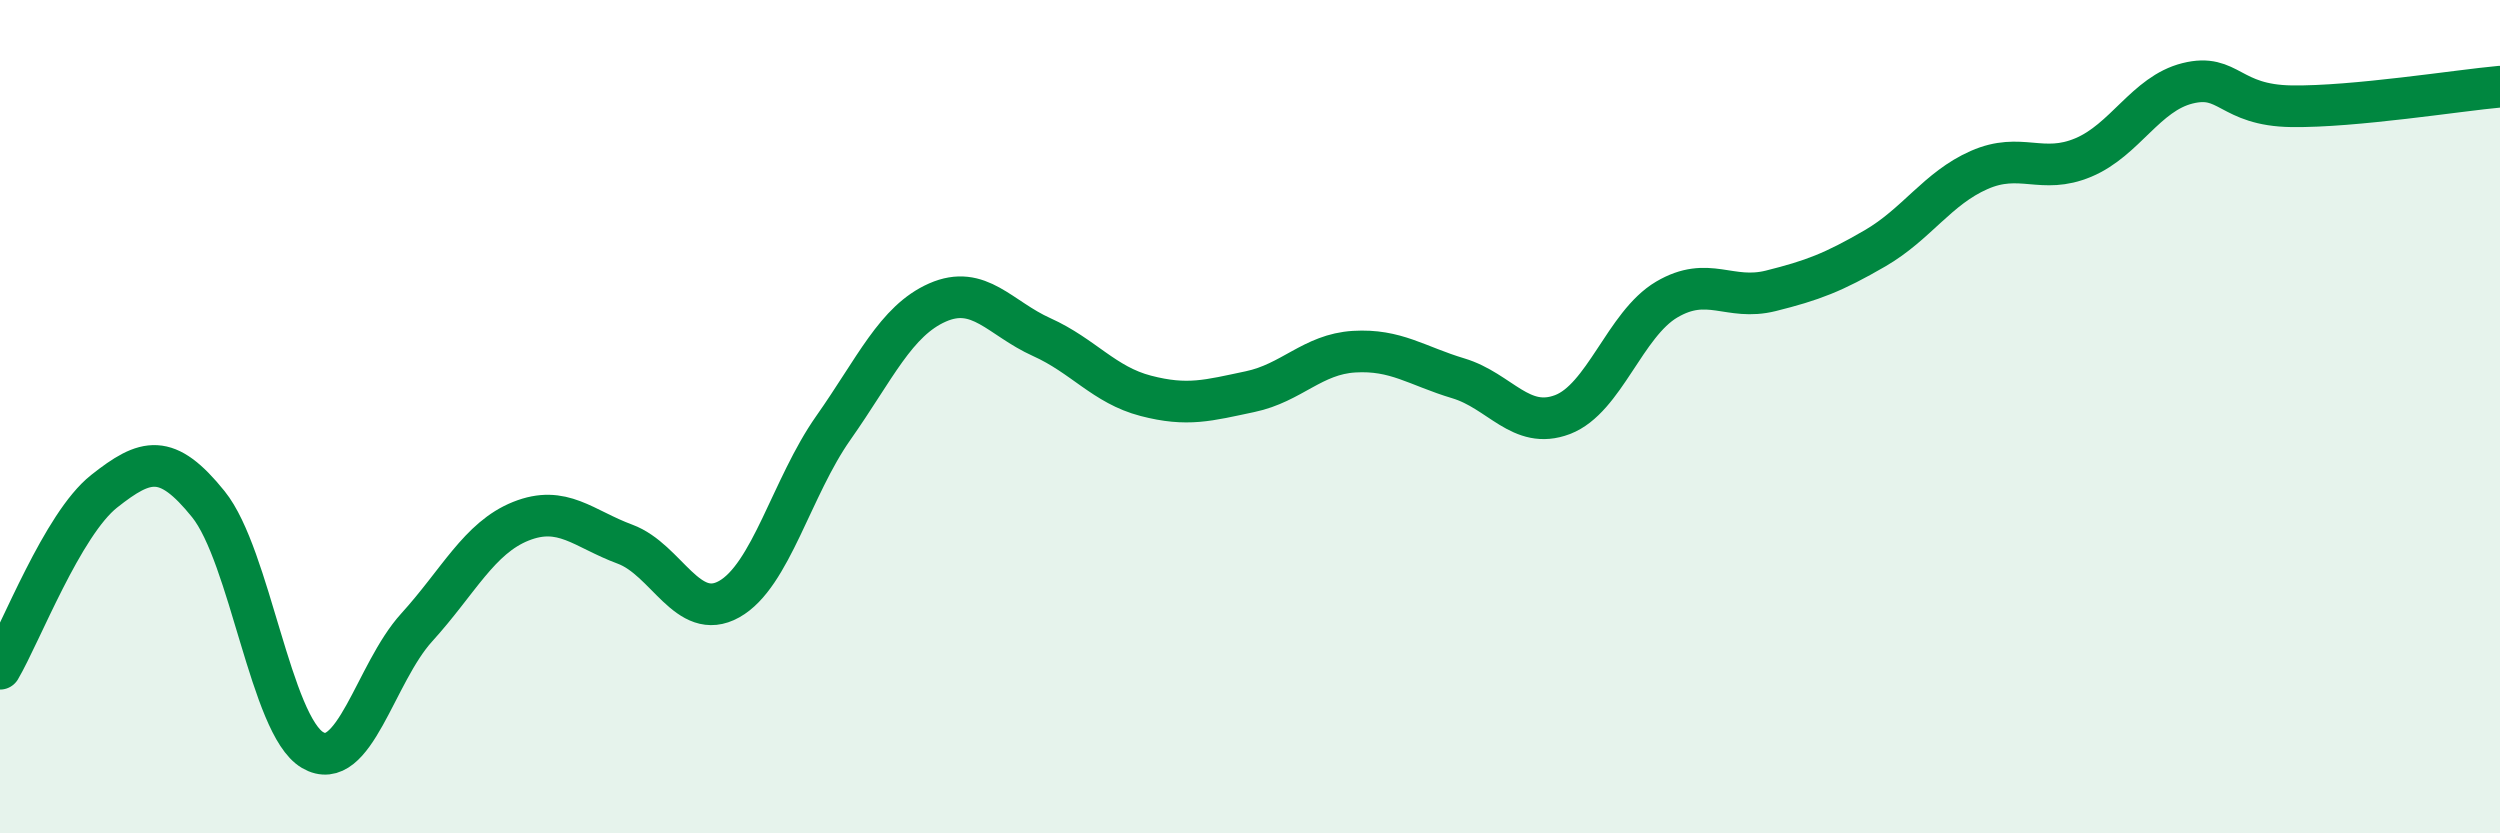
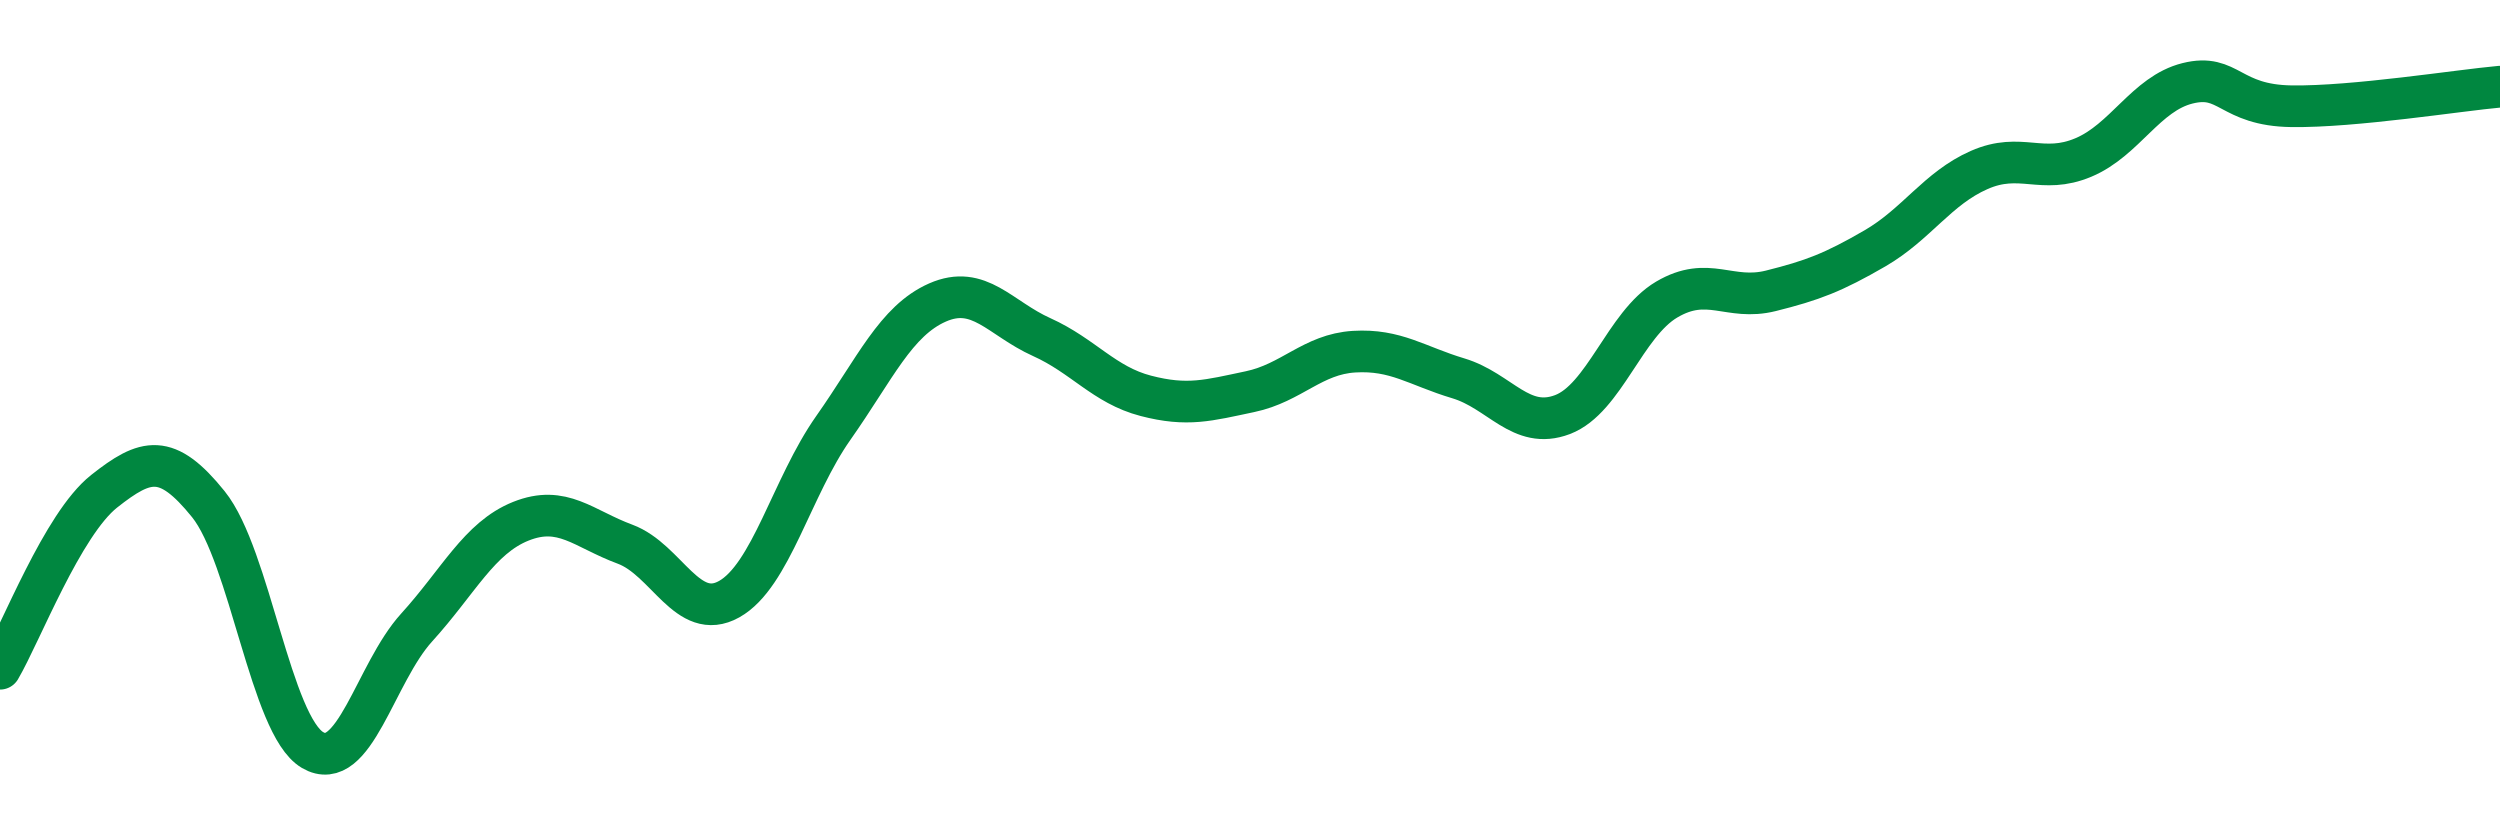
<svg xmlns="http://www.w3.org/2000/svg" width="60" height="20" viewBox="0 0 60 20">
-   <path d="M 0,16.05 C 0.5,15.2 1.5,12.58 2.5,11.79 C 3.5,11 4,10.86 5,12.1 C 6,13.34 6.5,17.41 7.5,18 C 8.5,18.59 9,16.16 10,15.06 C 11,13.96 11.5,12.91 12.5,12.51 C 13.5,12.11 14,12.69 15,13.06 C 16,13.43 16.5,14.94 17.5,14.38 C 18.5,13.82 19,11.69 20,10.27 C 21,8.85 21.5,7.7 22.5,7.26 C 23.5,6.82 24,7.64 25,8.09 C 26,8.54 26.5,9.24 27.5,9.5 C 28.5,9.76 29,9.61 30,9.4 C 31,9.19 31.5,8.5 32.5,8.44 C 33.5,8.38 34,8.78 35,9.08 C 36,9.38 36.5,10.33 37.5,9.95 C 38.5,9.57 39,7.78 40,7.19 C 41,6.6 41.5,7.23 42.5,6.98 C 43.5,6.73 44,6.54 45,5.96 C 46,5.38 46.5,4.52 47.5,4.08 C 48.5,3.64 49,4.2 50,3.78 C 51,3.36 51.5,2.25 52.5,2 C 53.5,1.75 53.5,2.53 55,2.55 C 56.5,2.57 59,2.17 60,2.08L60 20L0 20Z" fill="#008740" opacity="0.1" stroke-linecap="round" stroke-linejoin="round" />
  <path d="M 0,16.05 C 0.5,15.2 1.5,12.58 2.5,11.79 C 3.5,11 4,10.86 5,12.1 C 6,13.34 6.5,17.41 7.5,18 C 8.5,18.59 9,16.16 10,15.06 C 11,13.96 11.5,12.91 12.5,12.51 C 13.5,12.11 14,12.69 15,13.06 C 16,13.43 16.5,14.94 17.5,14.38 C 18.5,13.82 19,11.69 20,10.27 C 21,8.85 21.5,7.7 22.5,7.26 C 23.5,6.82 24,7.64 25,8.09 C 26,8.54 26.5,9.24 27.5,9.5 C 28.5,9.76 29,9.61 30,9.4 C 31,9.19 31.5,8.5 32.5,8.44 C 33.5,8.38 34,8.78 35,9.08 C 36,9.38 36.5,10.33 37.5,9.95 C 38.5,9.57 39,7.78 40,7.19 C 41,6.6 41.5,7.23 42.5,6.98 C 43.5,6.73 44,6.54 45,5.96 C 46,5.38 46.5,4.52 47.5,4.08 C 48.5,3.64 49,4.2 50,3.78 C 51,3.36 51.5,2.25 52.5,2 C 53.5,1.75 53.5,2.53 55,2.55 C 56.5,2.57 59,2.17 60,2.08" stroke="#008740" stroke-width="1" fill="none" stroke-linecap="round" stroke-linejoin="round" />
</svg>